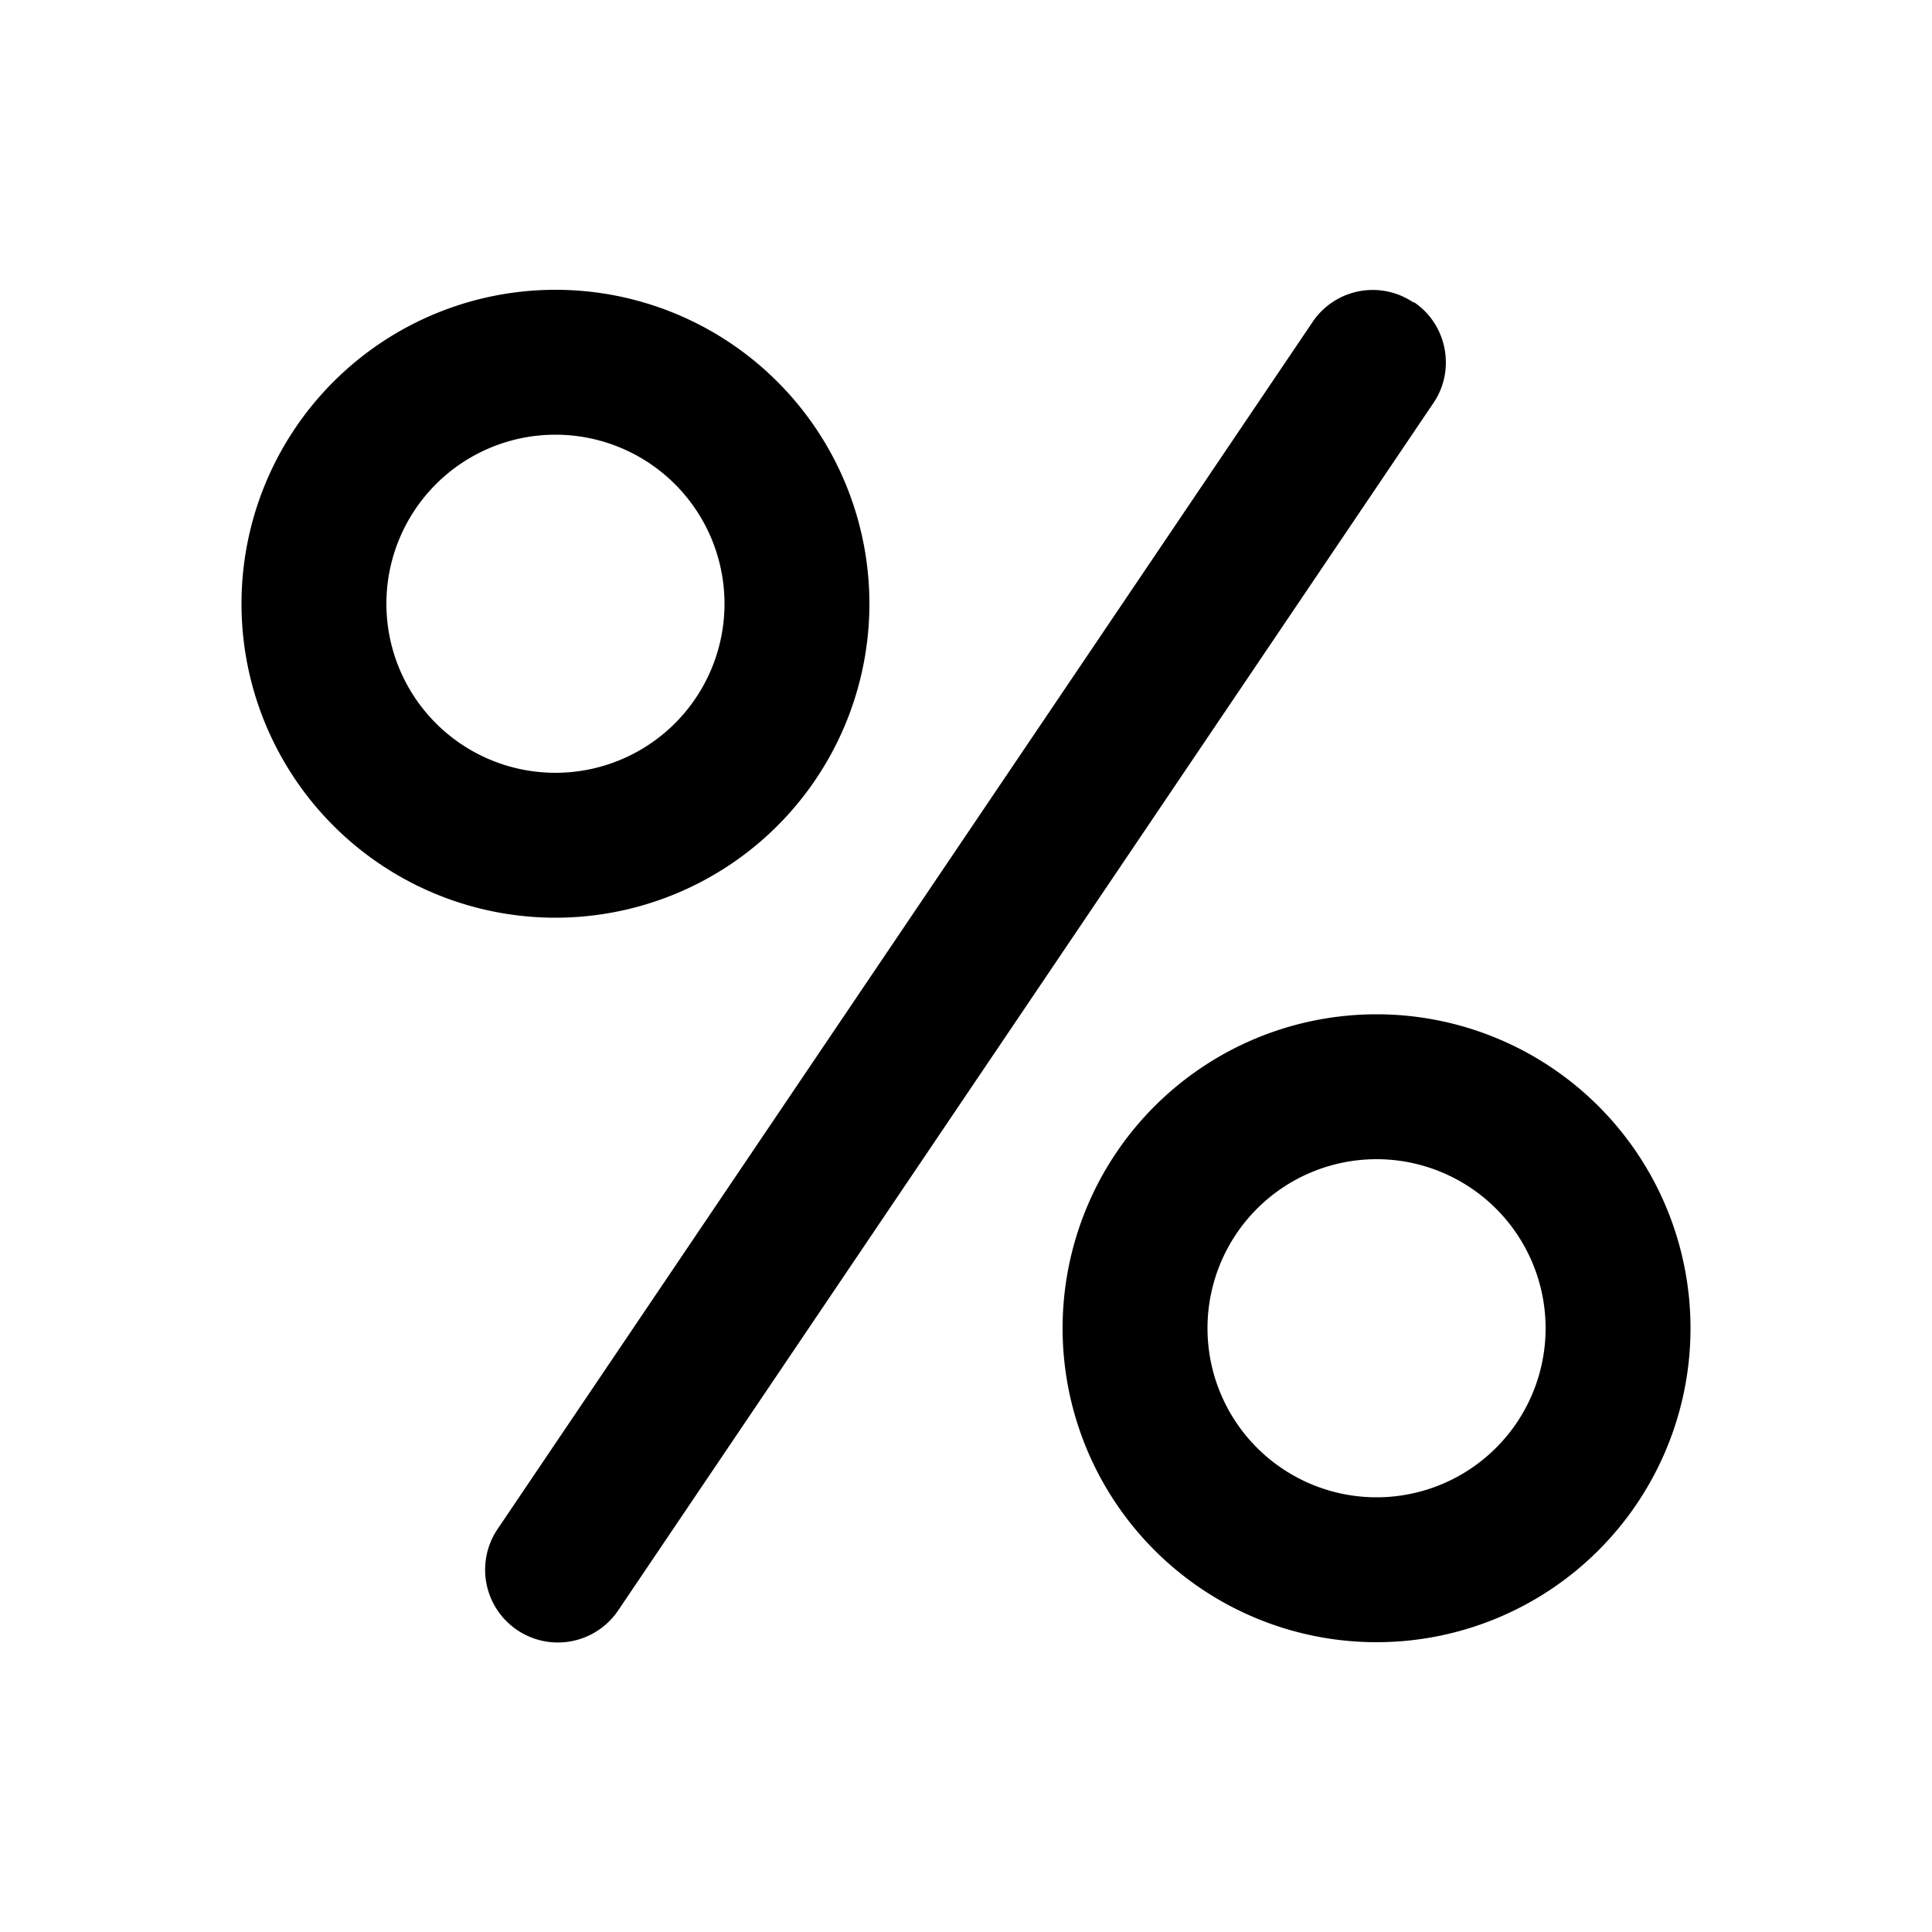
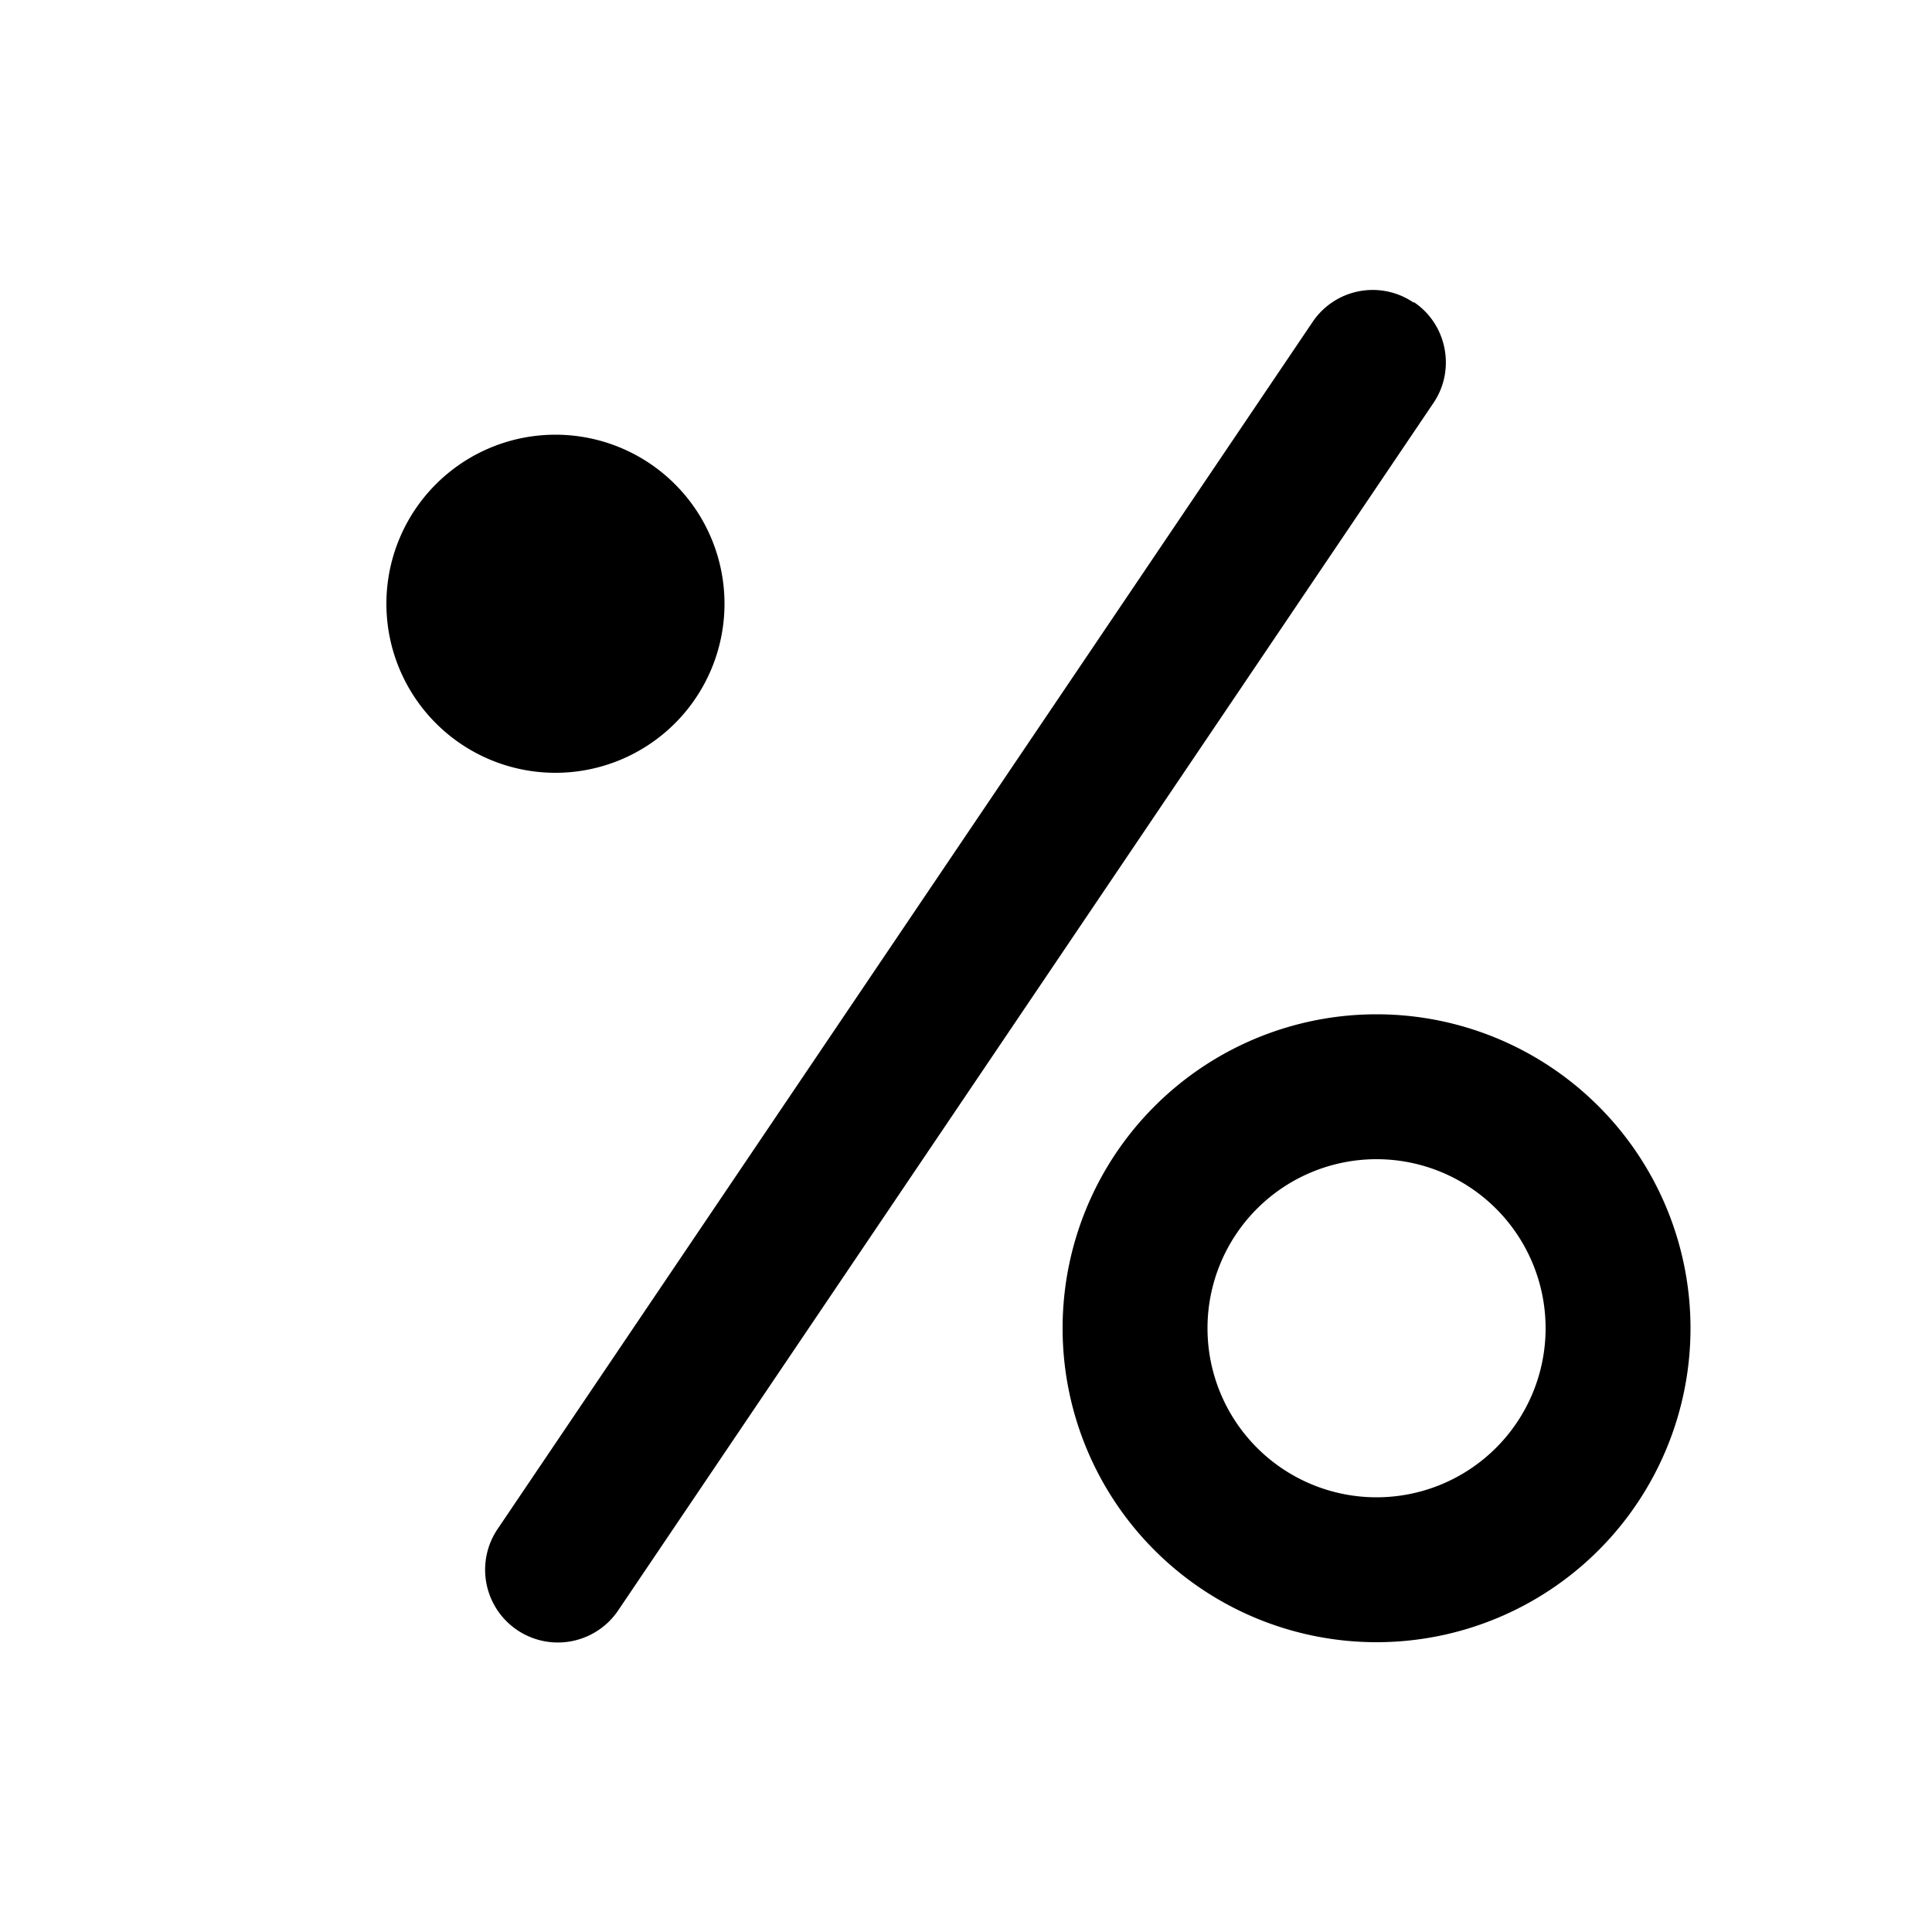
<svg xmlns="http://www.w3.org/2000/svg" width="20" height="20" viewBox="0 0 20 20">
-   <path d="M14.64 3.13c.34.23.43.7.2 1.04L6.4 16.67a.75.75 0 1 1-1.25-.84l8.44-12.5a.75.75 0 0 1 1.04-.2ZM5.75 4.5a1.75 1.75 0 1 0 0 3.5 1.75 1.75 0 0 0 0-3.5ZM2.5 6.25a3.25 3.25 0 1 1 6.5 0 3.25 3.25 0 0 1-6.5 0Zm10 7.5a1.75 1.75 0 1 1 3.5 0 1.75 1.75 0 0 1-3.5 0Zm1.75-3.25a3.25 3.25 0 1 0 0 6.5 3.25 3.25 0 0 0 0-6.5Z" />
+   <path d="M14.64 3.13c.34.23.43.7.2 1.04L6.4 16.67a.75.75 0 1 1-1.25-.84l8.44-12.5a.75.75 0 0 1 1.04-.2ZM5.75 4.5a1.75 1.75 0 1 0 0 3.5 1.75 1.75 0 0 0 0-3.5ZM2.5 6.25Zm10 7.5a1.75 1.75 0 1 1 3.5 0 1.75 1.75 0 0 1-3.5 0Zm1.75-3.25a3.25 3.25 0 1 0 0 6.5 3.25 3.25 0 0 0 0-6.5Z" />
</svg>